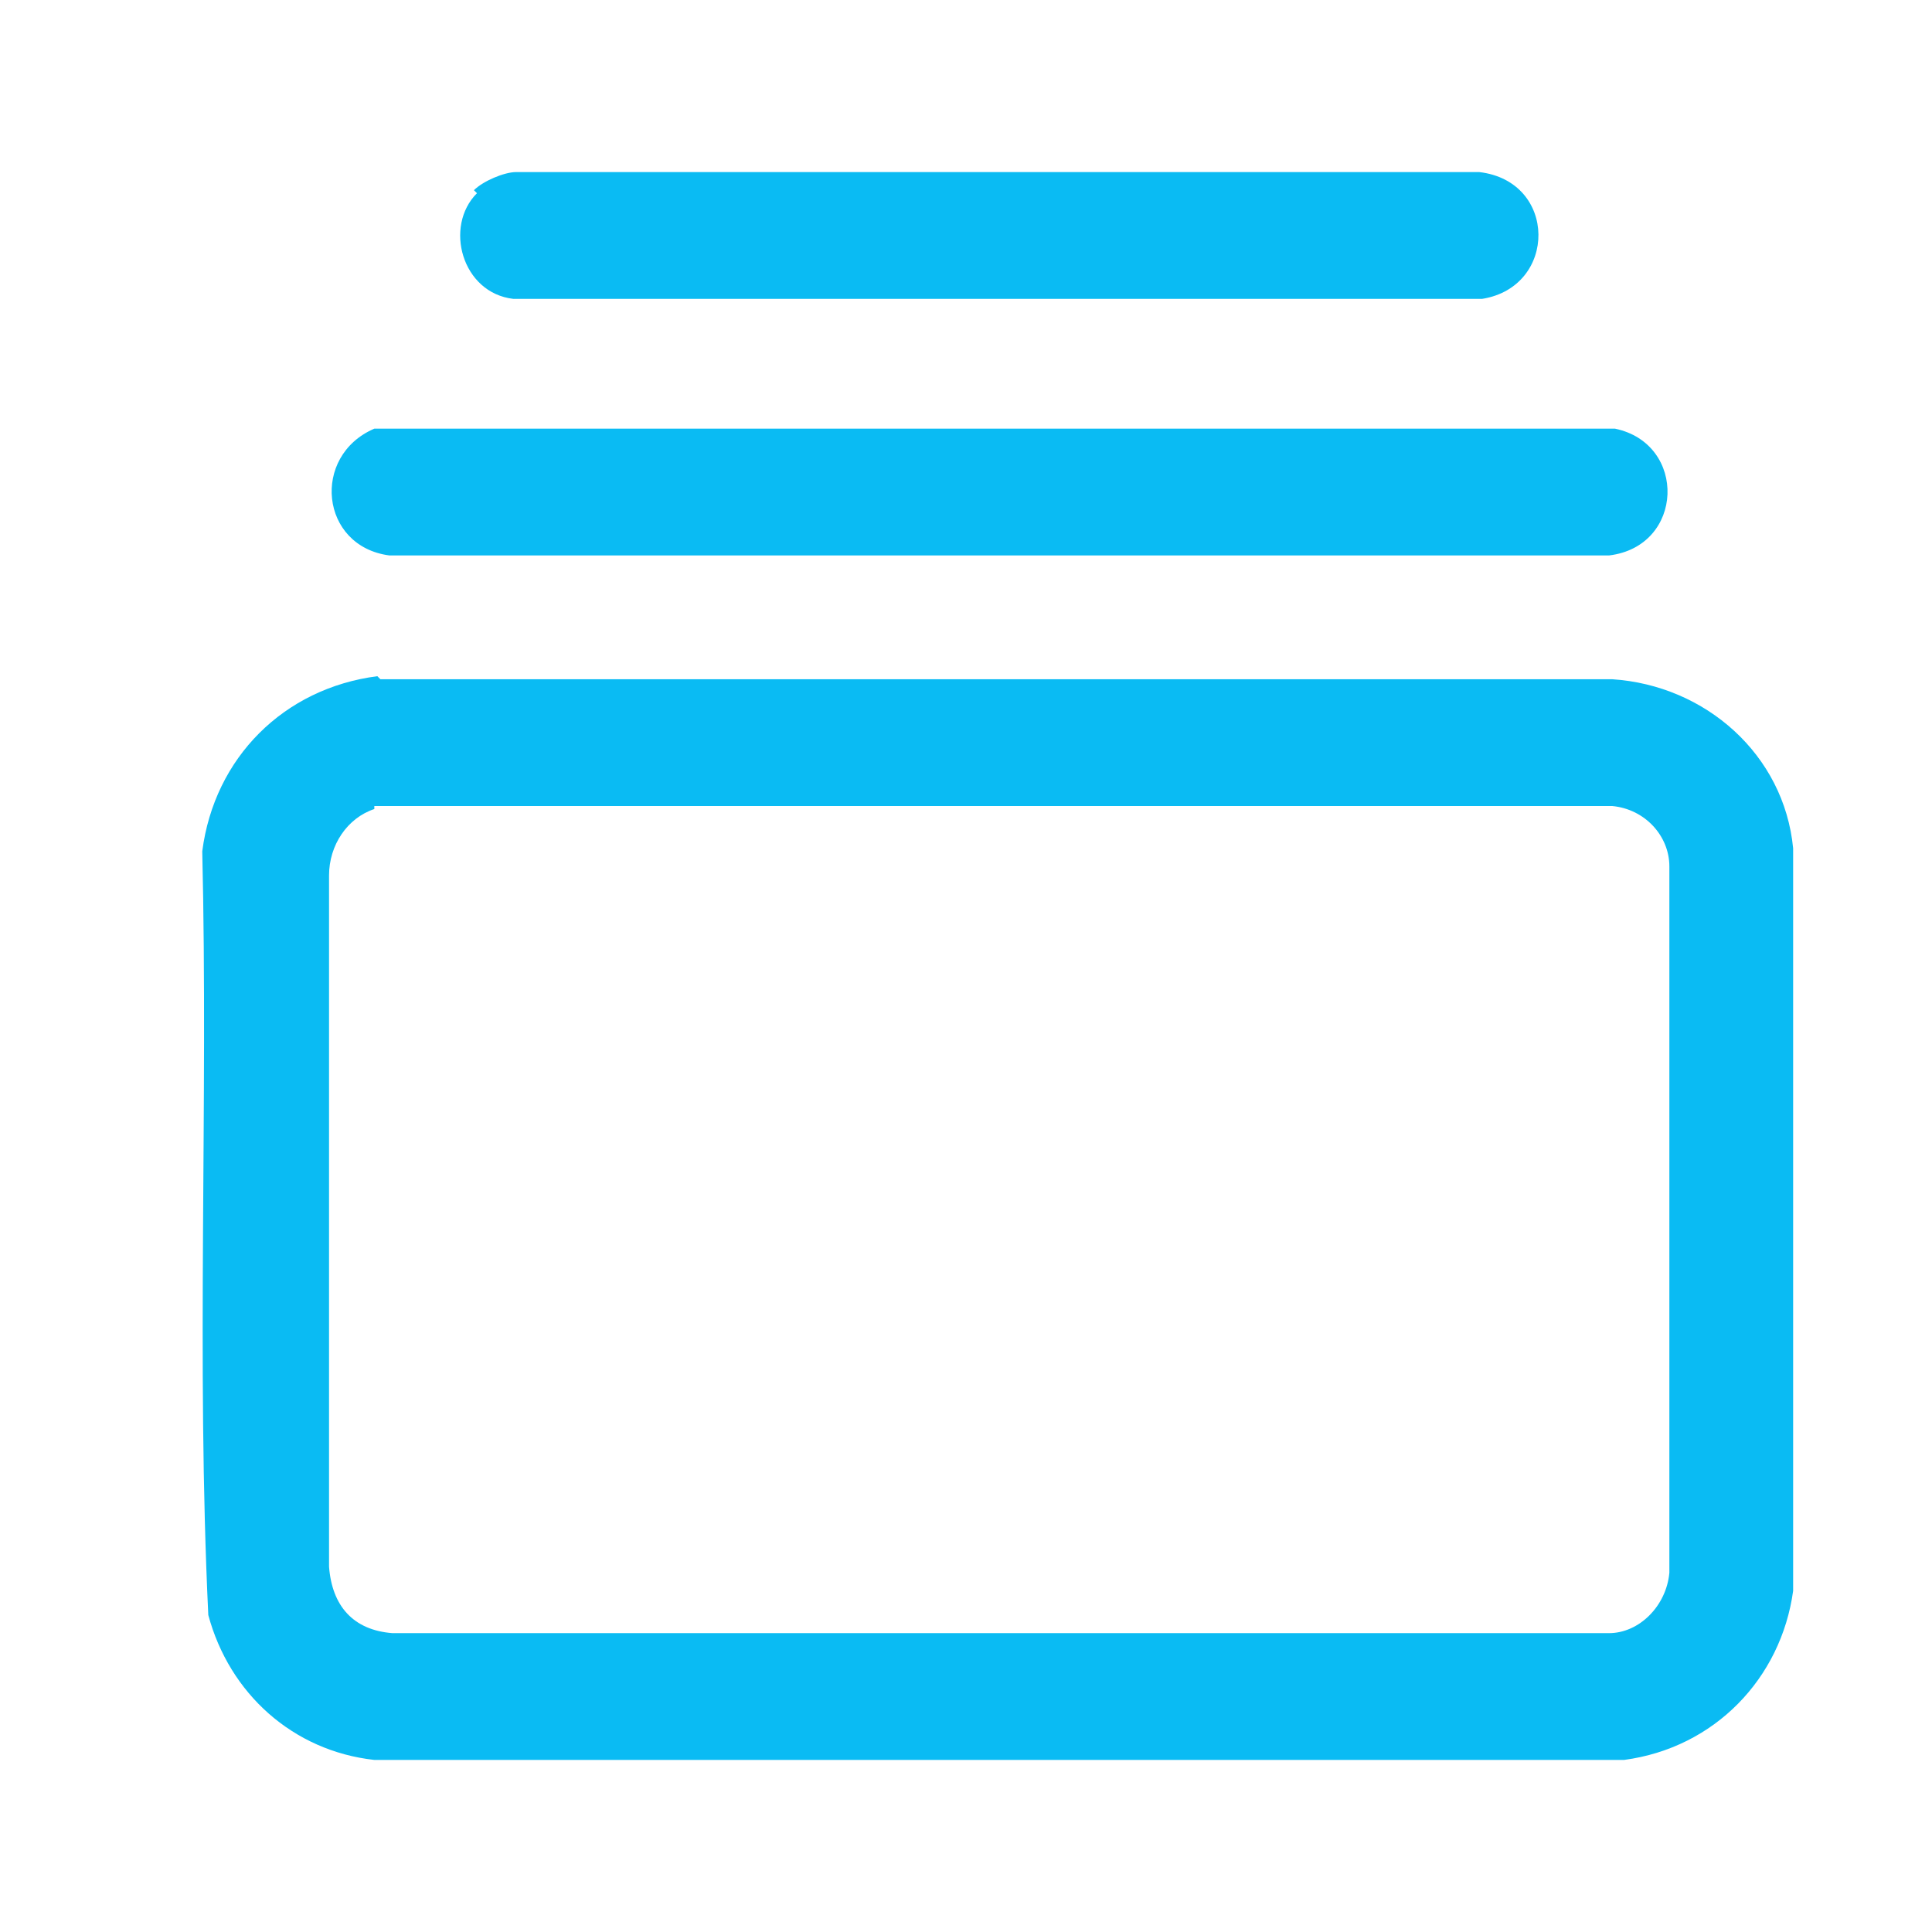
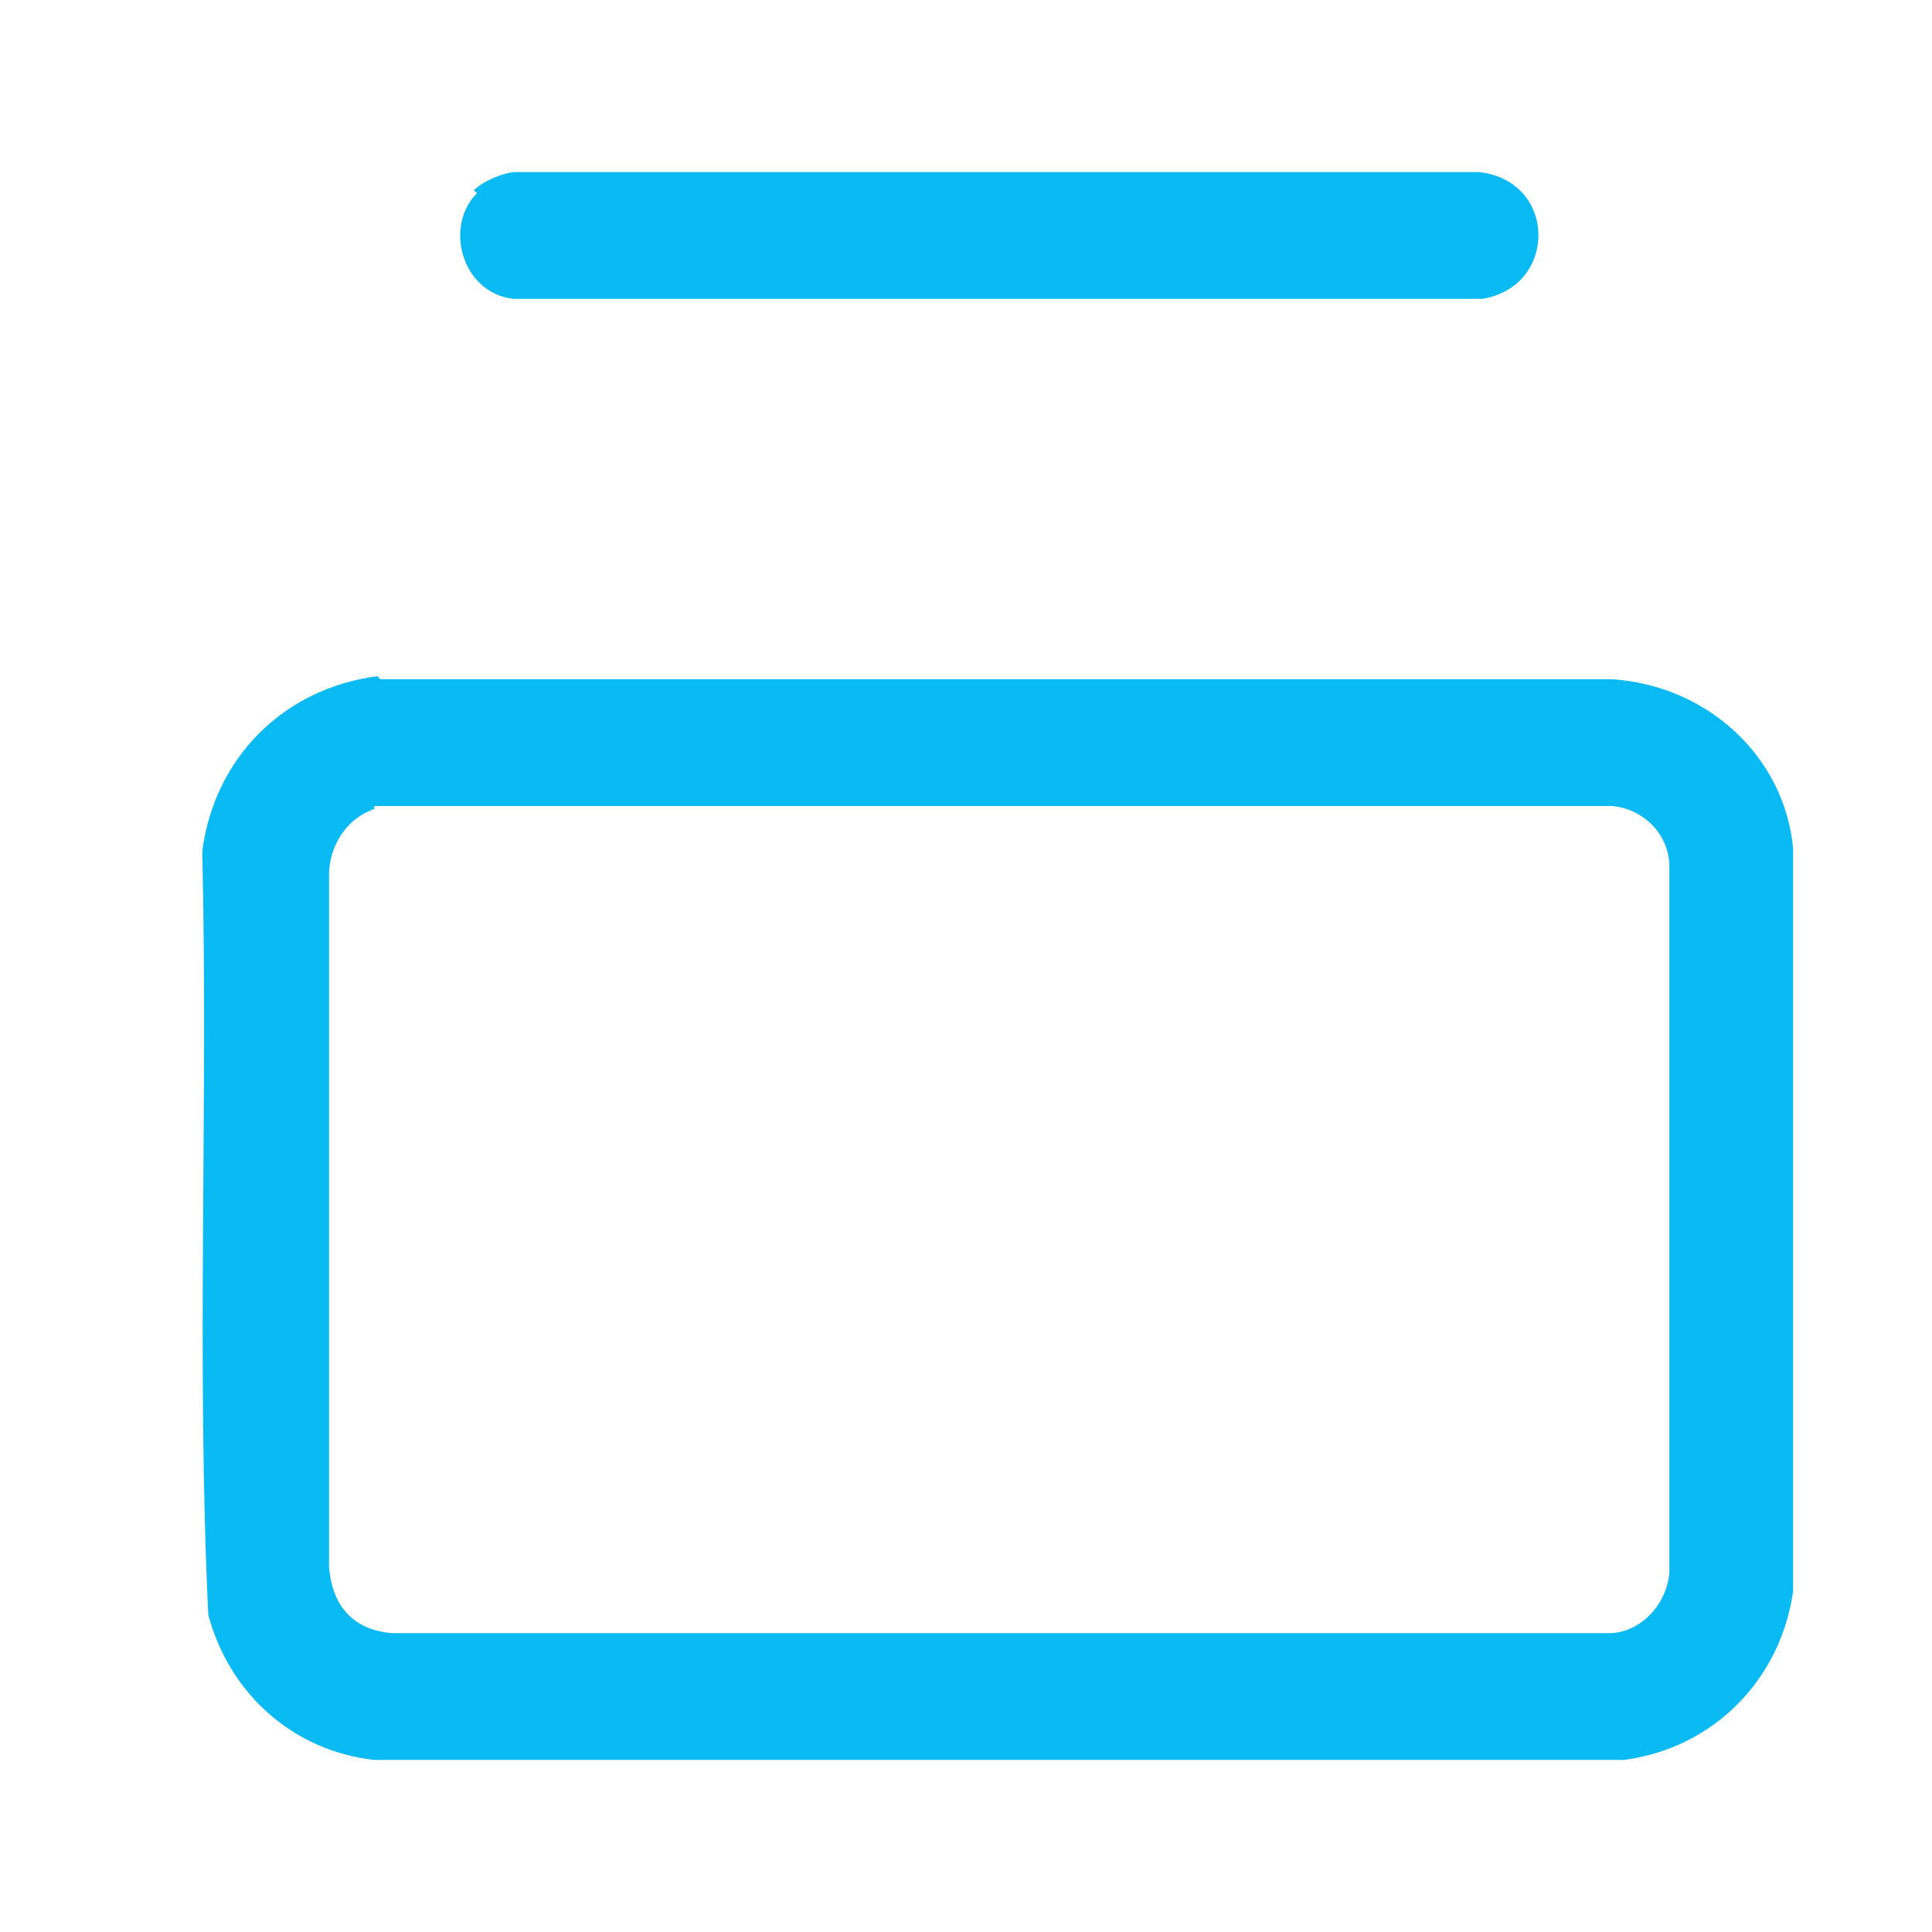
<svg xmlns="http://www.w3.org/2000/svg" id="Layer_1" version="1.1" viewBox="0 0 64 64">
  <defs>
    <style>
      .st0 {
        fill: #0abbf3;
      }
    </style>
  </defs>
  <path class="st0" d="M12.6,22.5h40.8c3.1.2,5.7,2.5,6,5.6v24.6c-.4,2.9-2.6,5.2-5.6,5.6H12.4c-2.7-.3-4.8-2.2-5.5-4.8-.4-8.4,0-16.9-.2-25.3.4-3.1,2.7-5.4,5.8-5.8ZM12.4,26.8c-.9.3-1.5,1.2-1.5,2.2v22.9c.1,1.3.8,2.1,2.1,2.2h40.3c1,0,1.9-.9,2-2v-23.4c0-1-.8-1.9-1.9-2H12.4Z" />
-   <path class="st0" d="M12.4,14.2h41.1c2.4.5,2.3,3.9-.2,4.2H12.9c-2.3-.3-2.6-3.3-.5-4.2Z" />
  <path class="st0" d="M15.7,6.3c.3-.3,1-.6,1.4-.6h31.9c2.6.3,2.6,3.8.1,4.2H17c-1.7-.2-2.3-2.4-1.2-3.5Z" />
</svg>